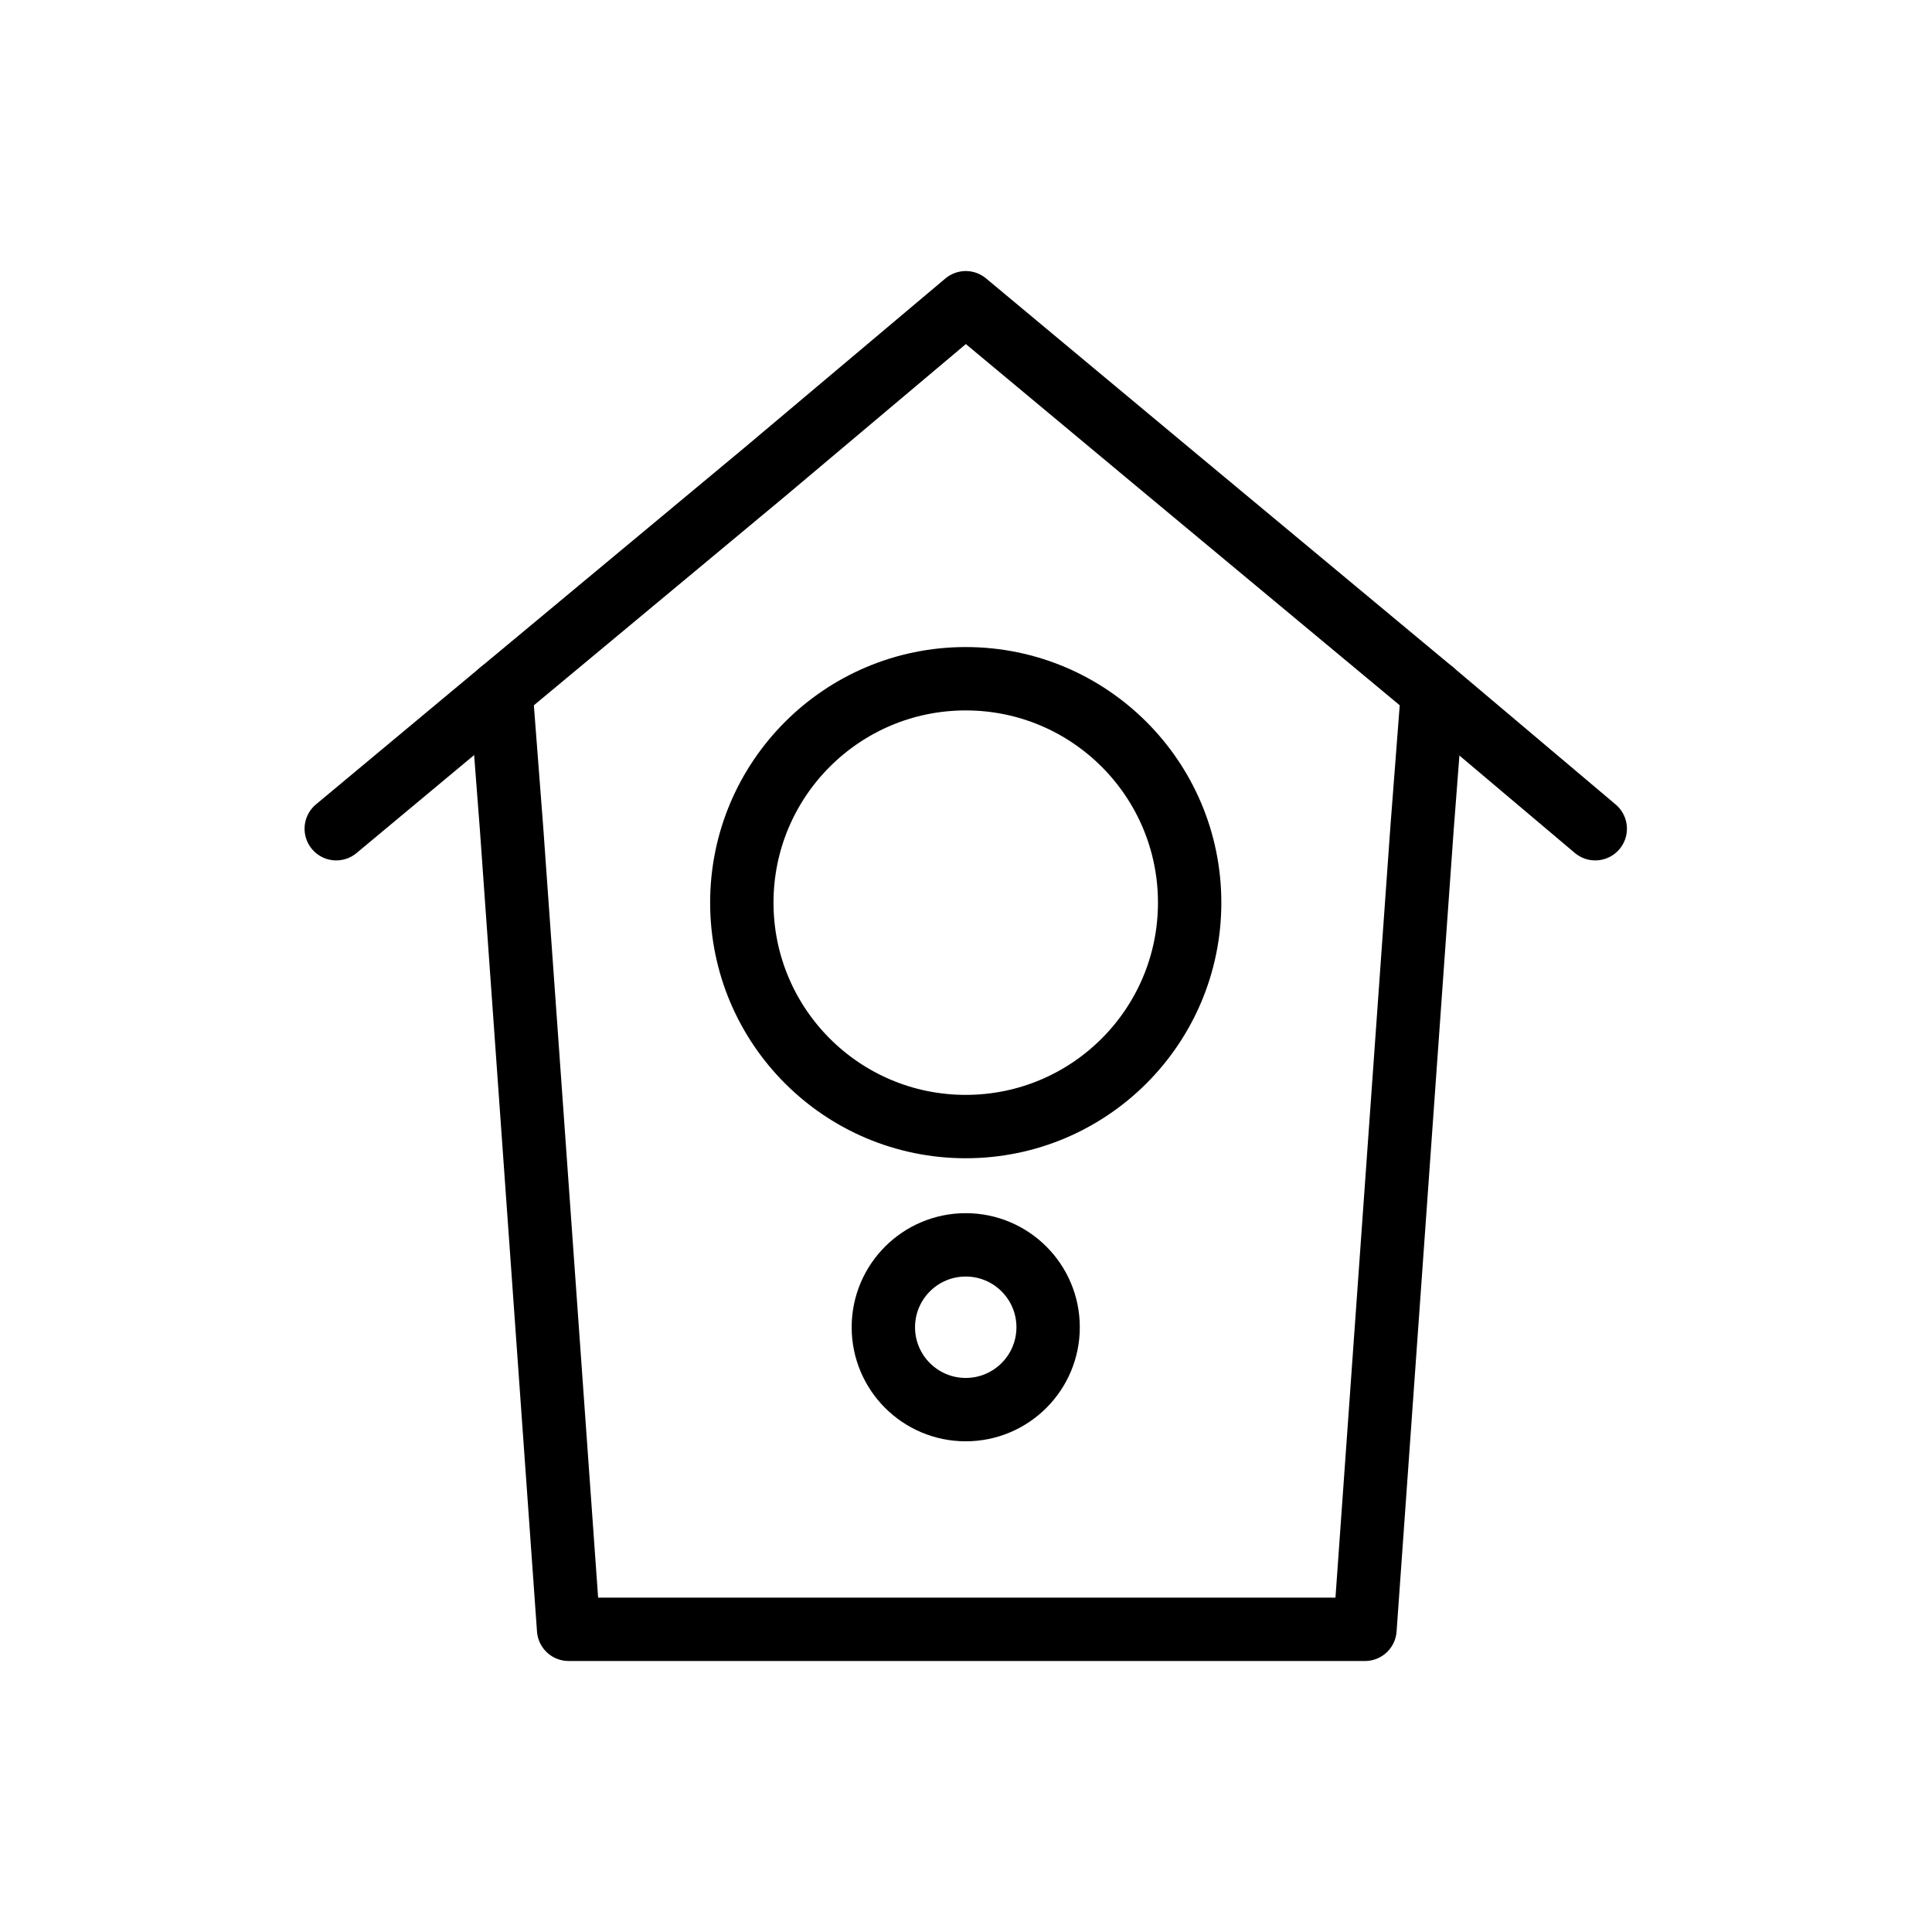
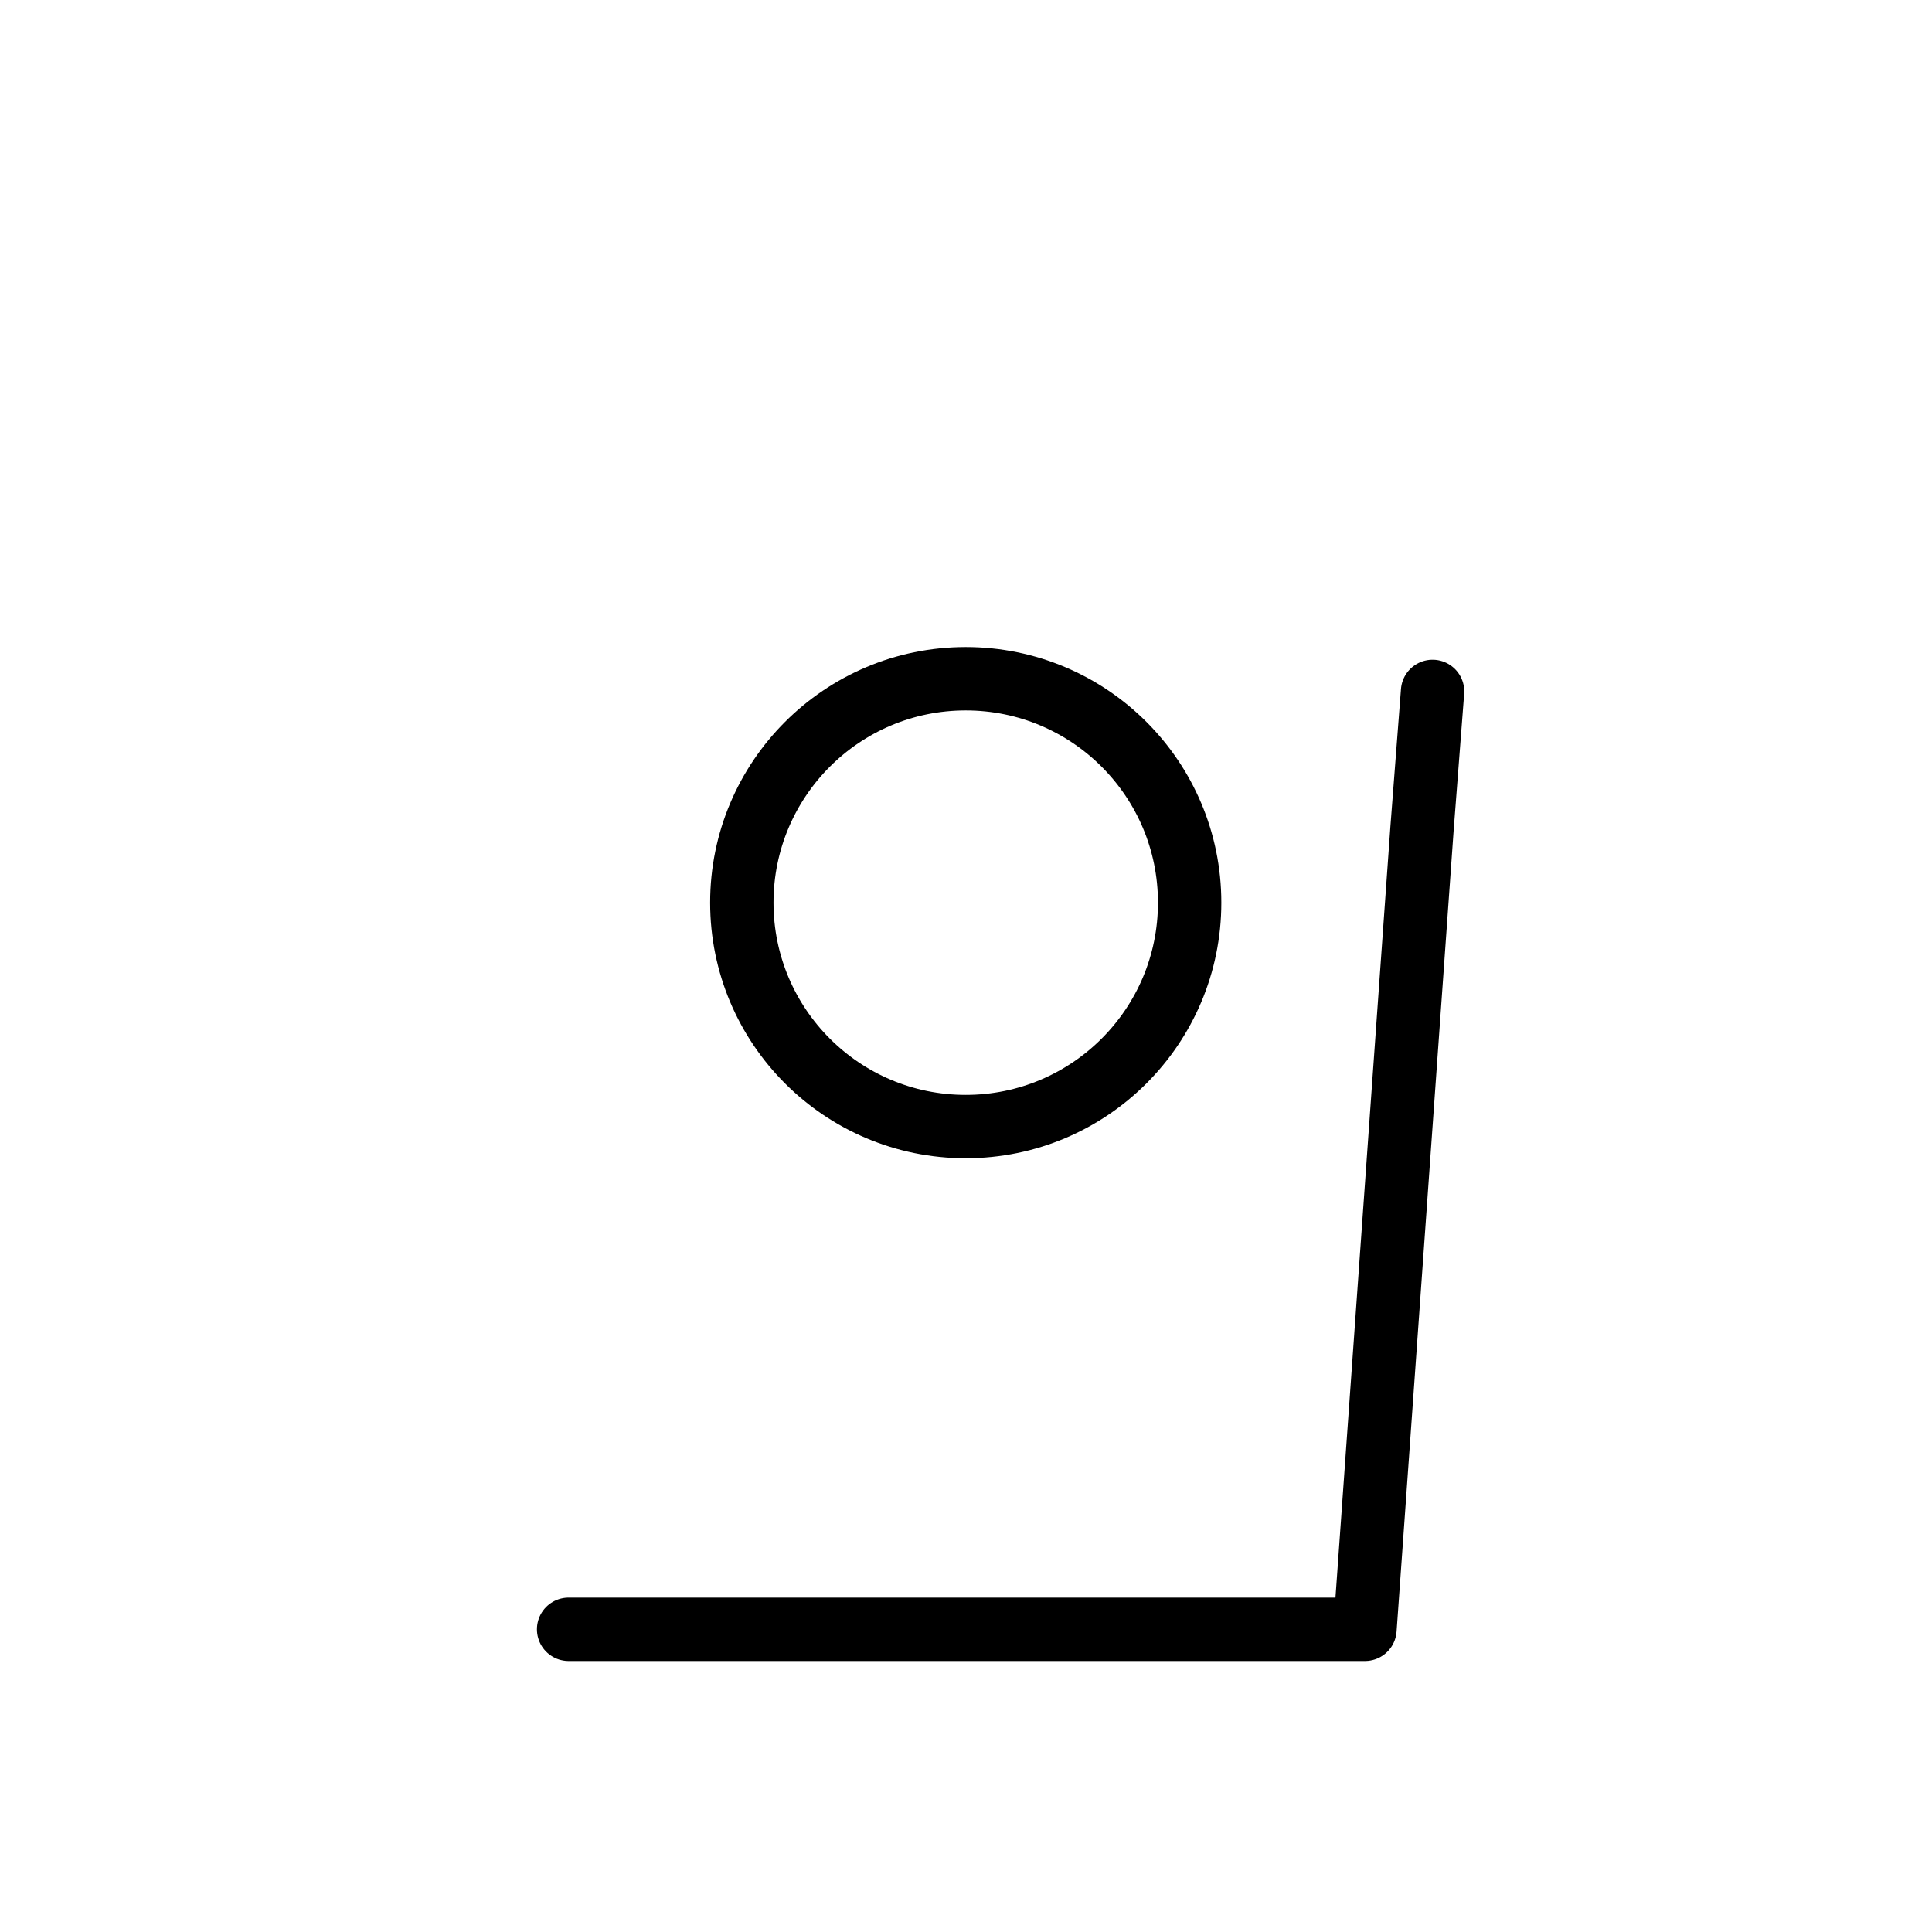
<svg xmlns="http://www.w3.org/2000/svg" width="800px" height="800px" version="1.1" viewBox="144 144 512 512">
  <g fill="none" stroke="#000000" stroke-linecap="round" stroke-linejoin="round" stroke-miterlimit="10" stroke-width="3">
-     <path transform="matrix(5.598 0 0 5.598 1603.5 -1822.4)" d="m-192.9 384-0.5 6.5-2.7 37.9h-37.7l-2.7-37.9-0.5-6.5" />
-     <path transform="matrix(5.598 0 0 5.598 1603.5 -1822.4)" d="m-244.8 390.5 7.8-6.5 12.501-10.4 9.5-8 9.6 8 12.5 10.4 7.7 6.5" />
+     <path transform="matrix(5.598 0 0 5.598 1603.5 -1822.4)" d="m-192.9 384-0.5 6.5-2.7 37.9h-37.7" />
    <path transform="matrix(5.598 0 0 5.598 1603.5 -1822.4)" d="m-204.4 394c0 5.855-4.746 10.6-10.6 10.6-5.855 0-10.6-4.746-10.6-10.6 0-5.854 4.746-10.6 10.6-10.6 5.854 0 10.6 4.746 10.6 10.6" />
-     <path transform="matrix(5.598 0 0 5.598 1603.5 -1822.4)" d="m-211.1 414.1c0 2.154-1.747 3.9-3.9 3.9-2.154 0-3.9-1.746-3.9-3.9 0-2.154 1.746-3.9 3.9-3.9 2.153 0 3.9 1.746 3.9 3.9" />
  </g>
</svg>